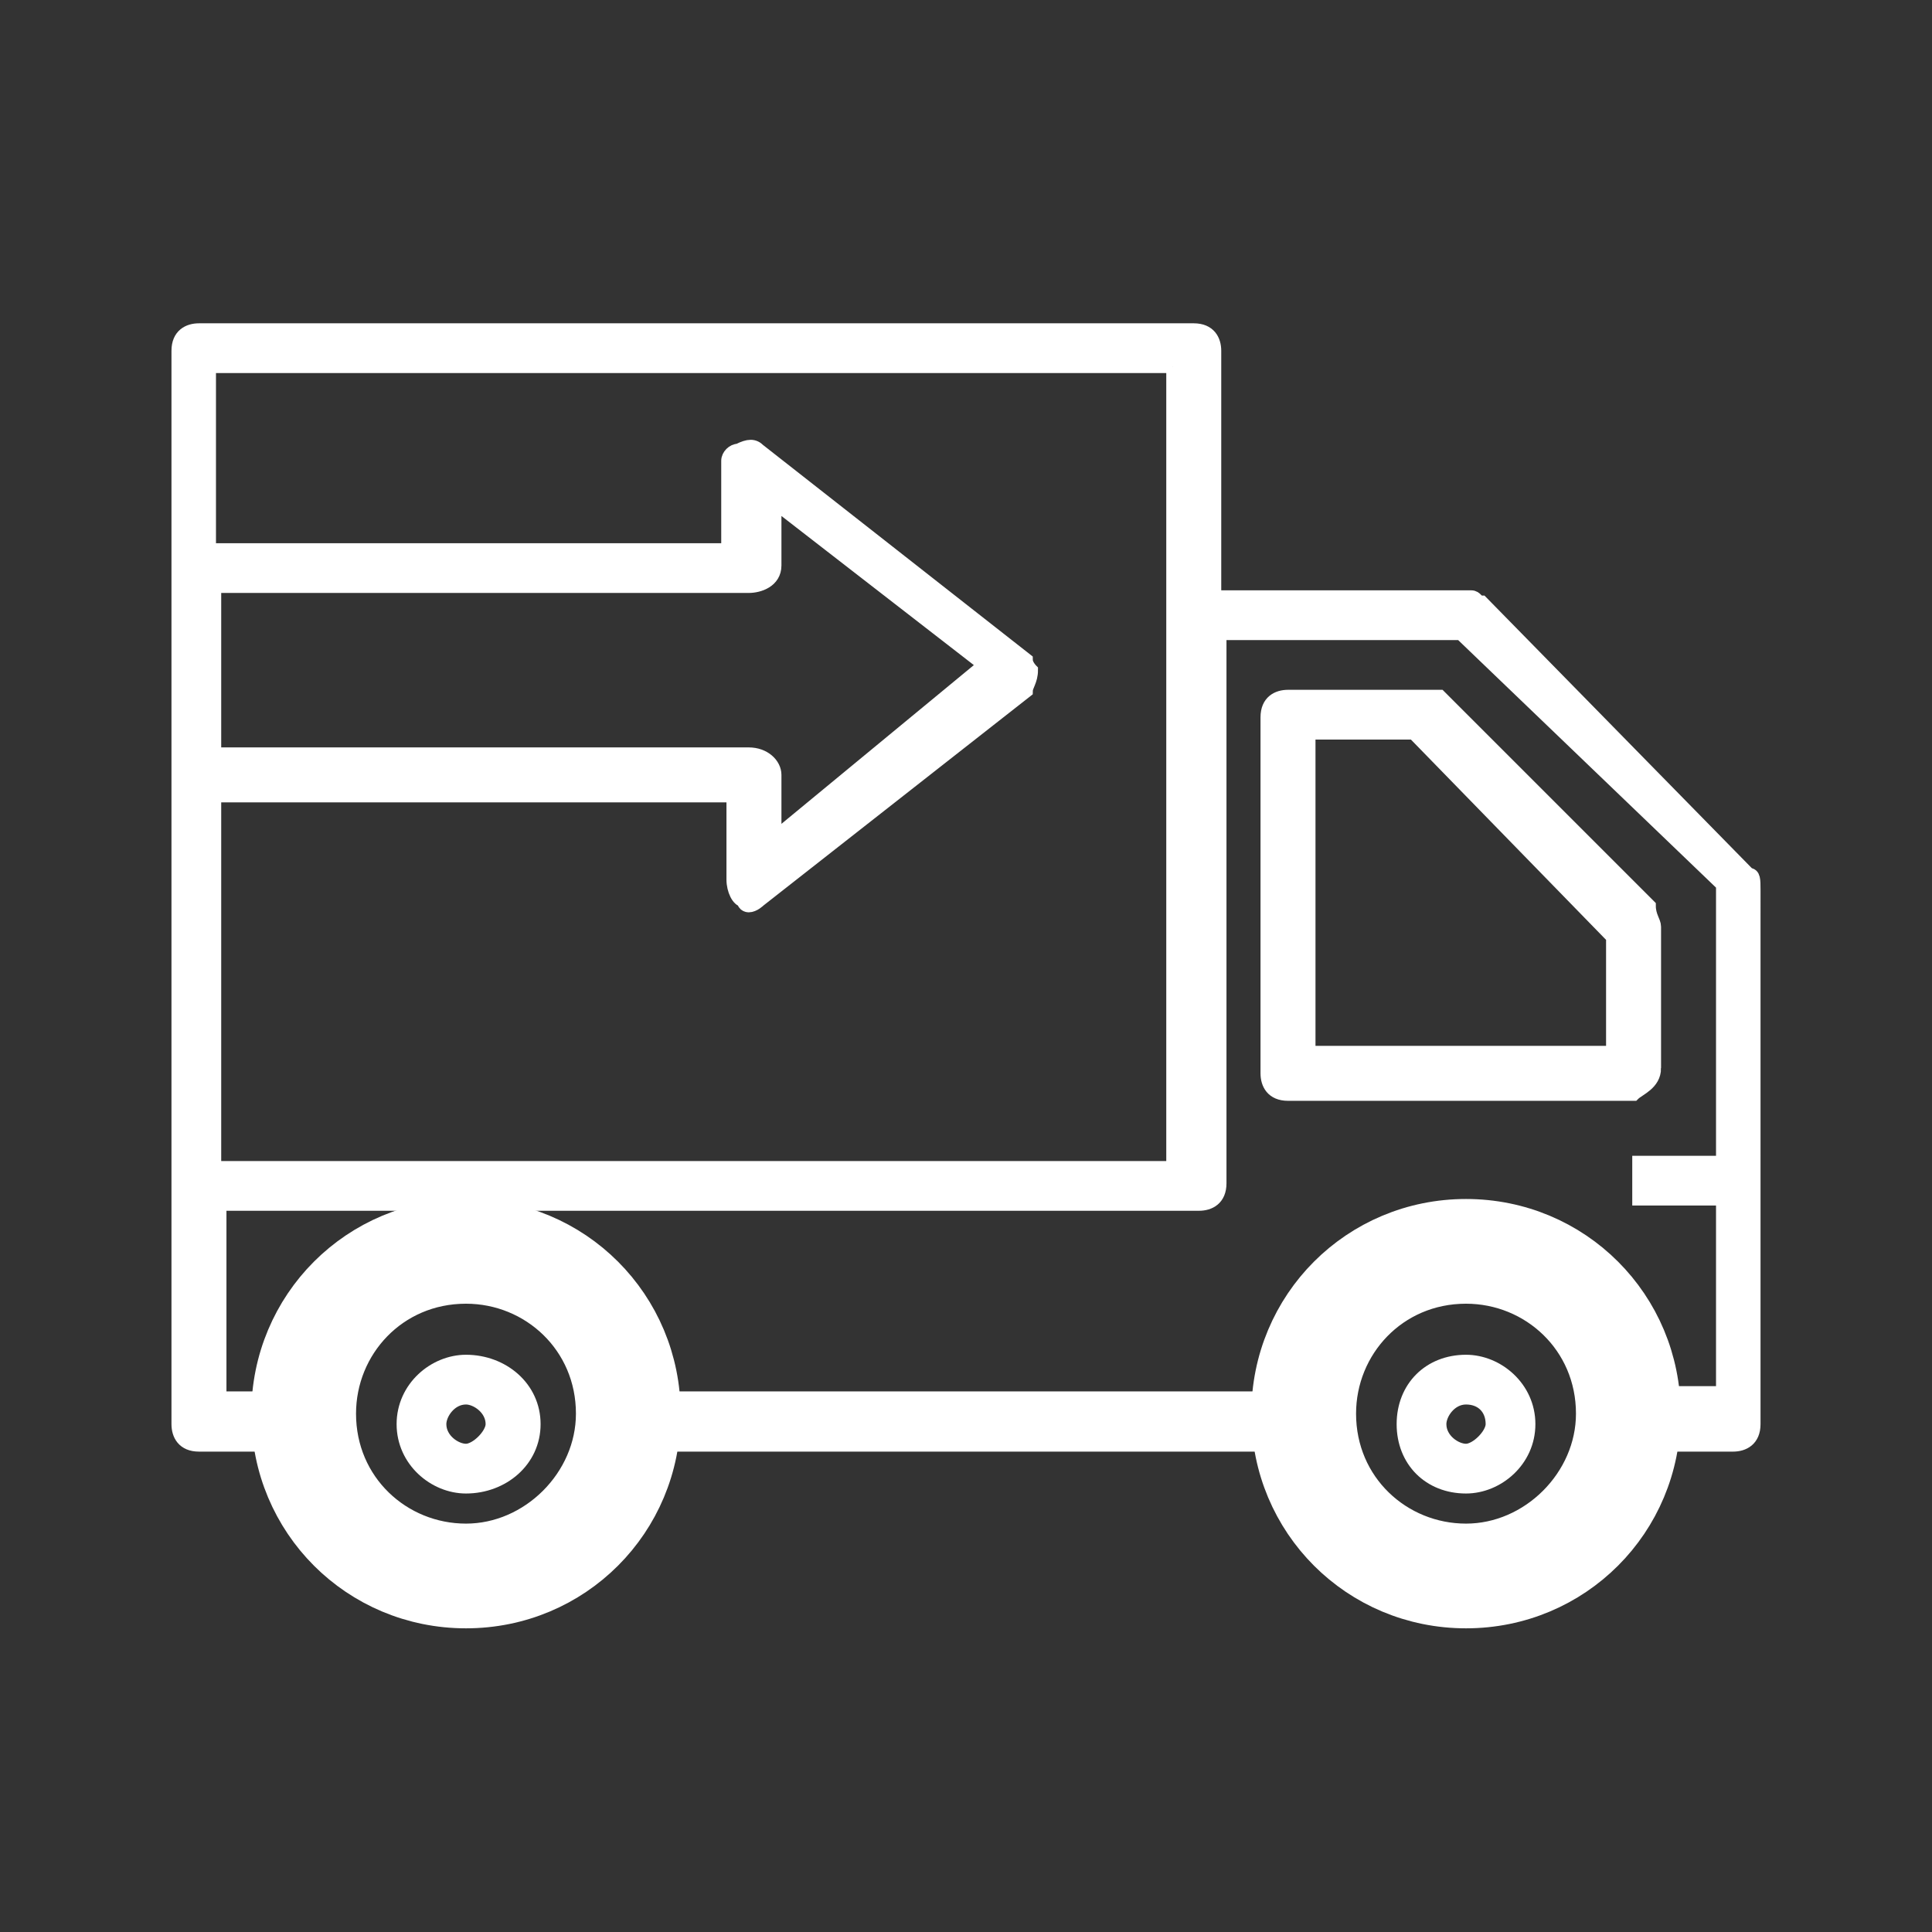
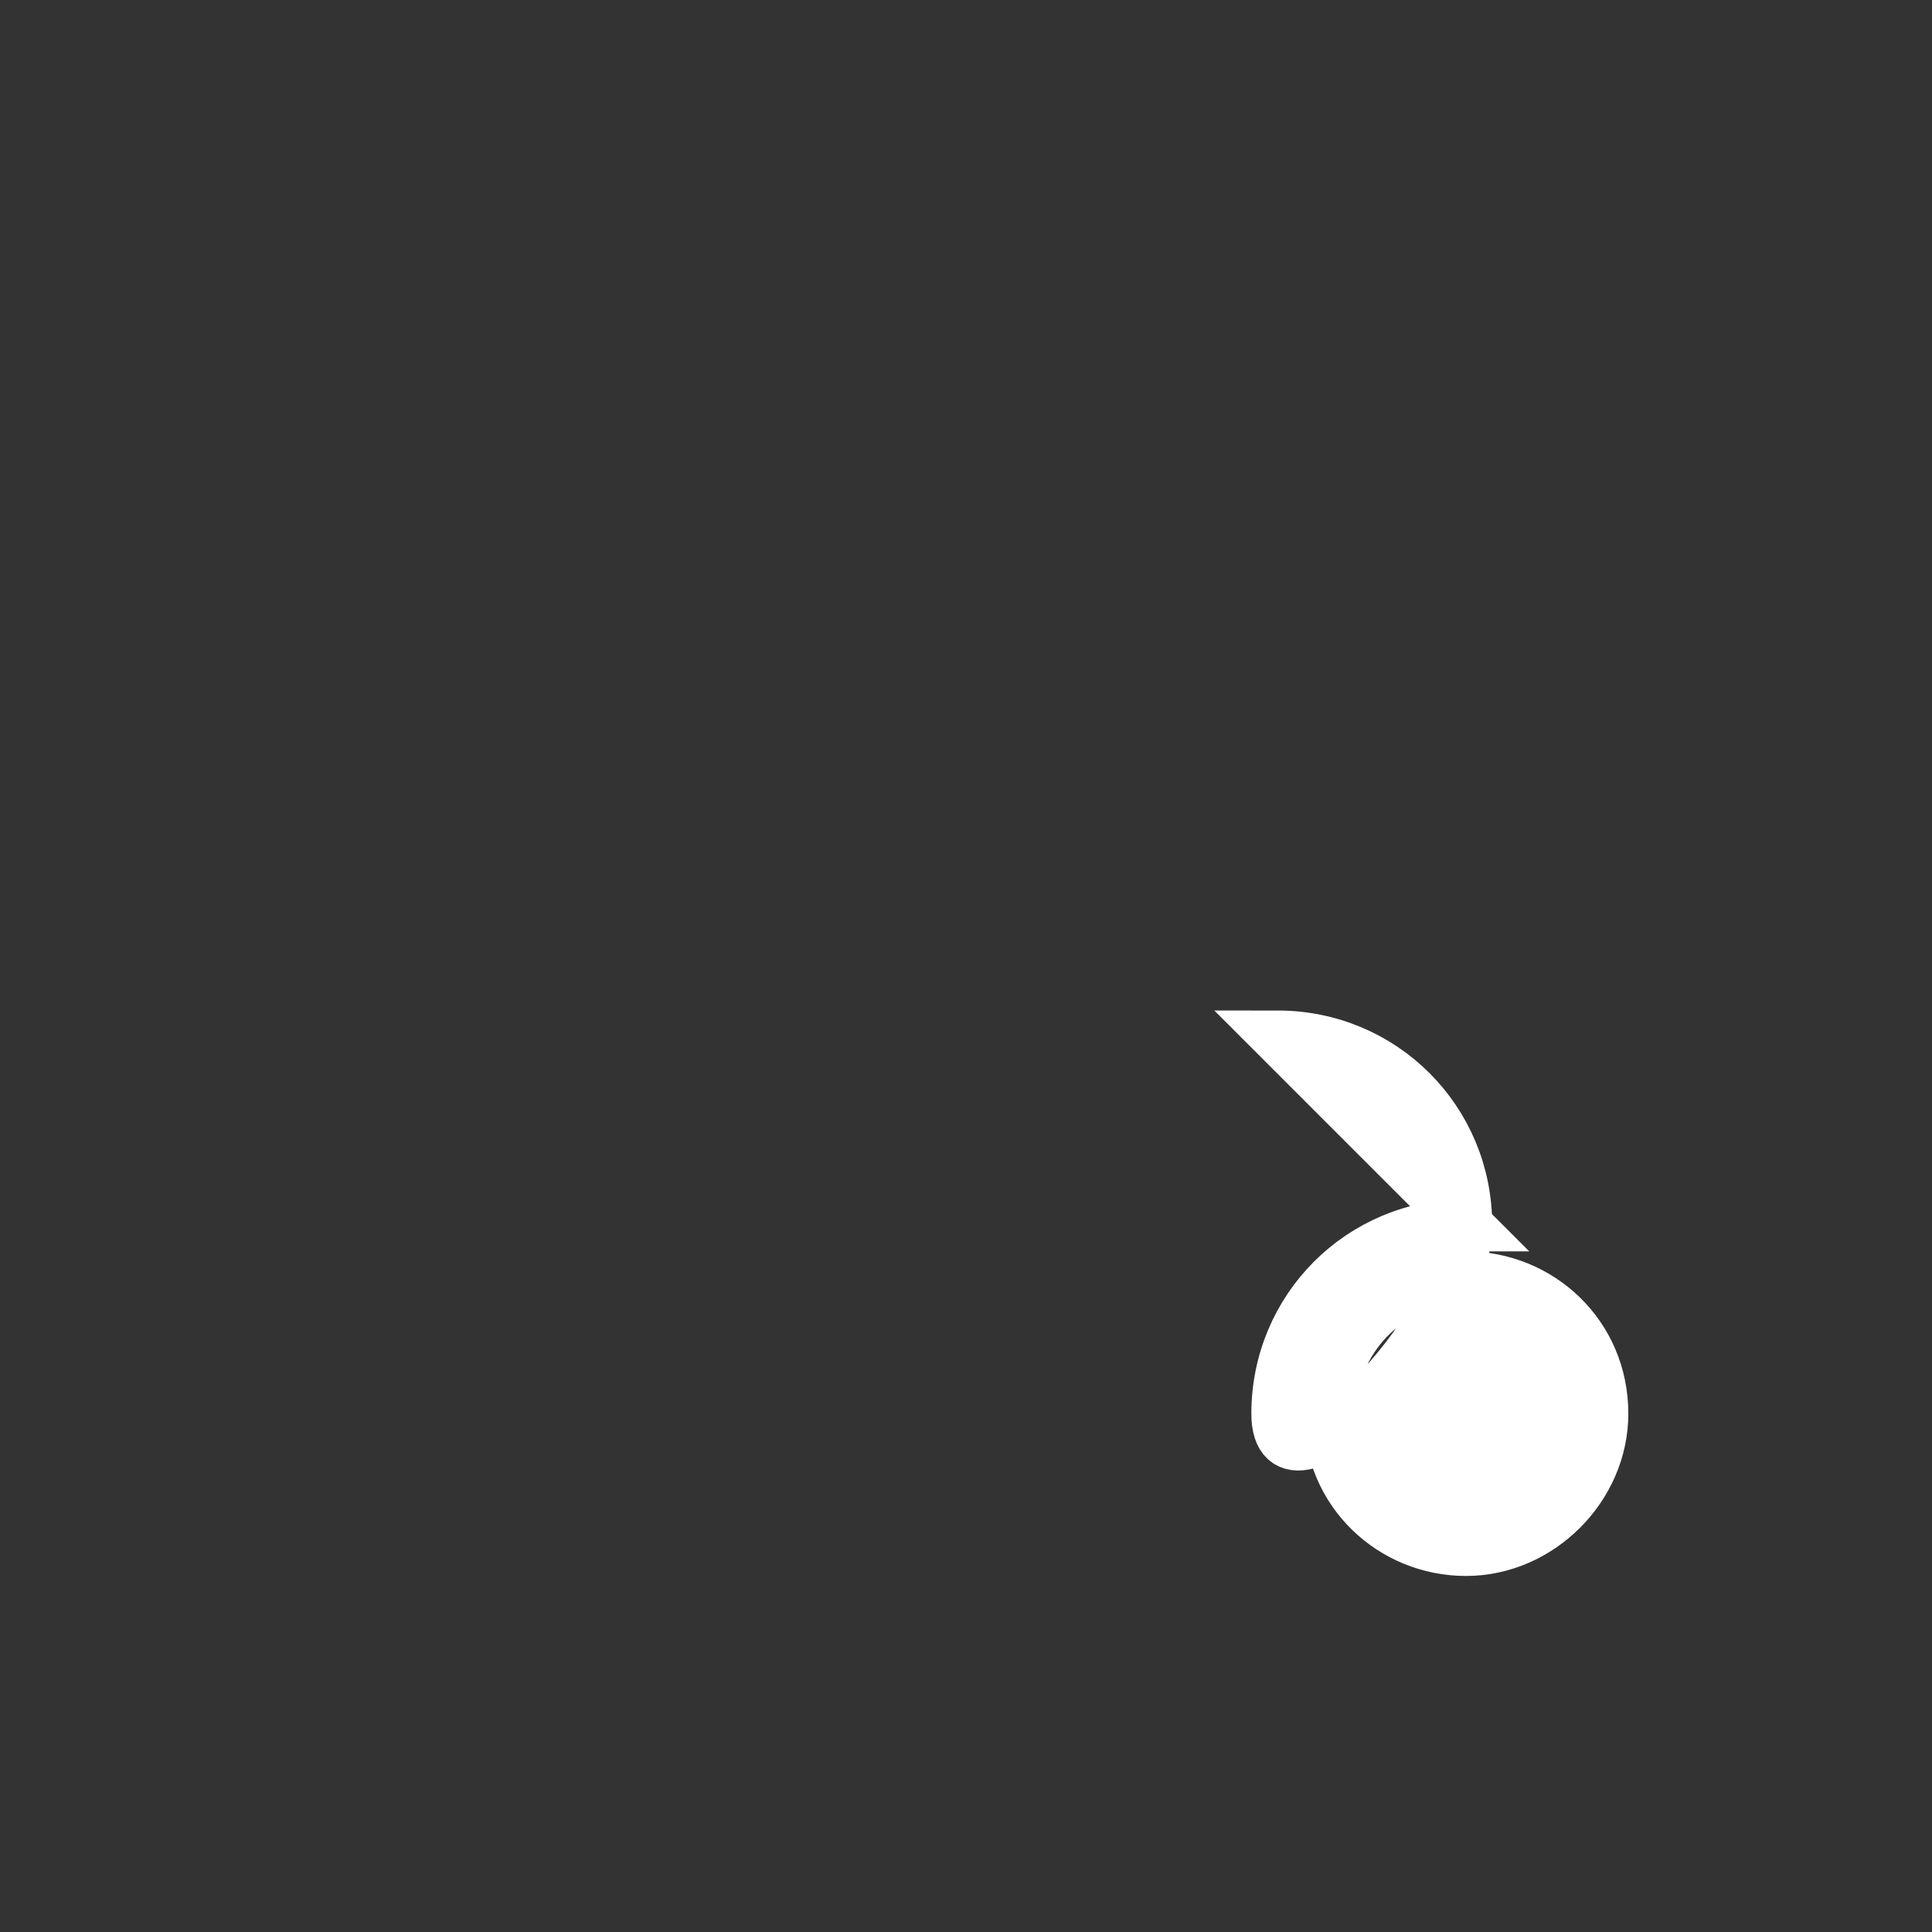
<svg xmlns="http://www.w3.org/2000/svg" version="1.1" id="Calque_1" x="0px" y="0px" viewBox="0 0 36.9 36.9" style="enable-background:new 0 0 36.9 36.9;" xml:space="preserve">
  <rect x="0" y="0" width="36.9" height="36.9" fill="#333333" stroke="none" />
  <style type="text/css">
	.st0{fill-rule:evenodd;clip-rule:evenodd;fill:#FFFFFF;stroke:#FFFFFF;stroke-width:0.25;stroke-miterlimit:10;}
	.st1{fill-rule:evenodd;clip-rule:evenodd;fill:#FFFFFF;stroke:#FFFFFF;stroke-miterlimit:10;}
</style>
  <g>
    <g>
      <g>
-         <path class="st0" d="m30.7 20.1H25V14h2l3.8 3.9v2.2h-.1zm.9.3v-2.7c0-.1-.1-.2-.1-.4l-4-4h-2.9c-.2 0-.4.1-.4.4v6.8c0 .2.1.4.4.4h6.6c.1-.1.4-.2.4-.5z" />
-       </g>
+         </g>
      <g>
-         <path class="st0" d="m28 27.7c-.2 0-.5-.2-.5-.5c0-.2.2-.5.5-.5s.5.2.5.5c0 .2-.3.5-.5.5zm0-1.7c-.7 0-1.2.5-1.2 1.2s.5 1.2 1.2 1.2c.6 0 1.2-.5 1.2-1.2S28.6 26 28 26z" />
-       </g>
+         </g>
      <g>
-         <path class="st0" d="m31.4 26.8c0-.1-.1-.1-.1-.2v-.3c0-.1-.1-.1-.1-.1v-.2s-.1 0-.1-.1v-.1l-.1-.1c0-.1 0-.1-.1-.1v-.1c-.1-.1-.1-.1-.1-.2h-.1c0-.1-.1-.1-.1-.2h-.1c0-.1-.1-.1-.1-.1c0-.1-.1-.1-.1-.1l-.1-.1s-.1 0-.1-.1h-.1l-.4-.6c-.1 0-.1 0-.2-.1h-.1s-.1 0-.1-.1h-.3s0-.1-.1-.1h-1.3s0 .1-.1.1h-.2c-.1.1-.1.1-.2.1h-.1c0 .1-.1.1-.1.1c-.1 0-.1 0-.1.1h-.1l-.1.1c-.1 0-.1.1-.2.1v.1c-.1 0-.1 0-.2.1s-.1.1-.1.2h-.1c0 .1-.1.1-.1.2l-.1.1v.1c-.1 0-.1 0-.1.1s0 .1-.1.1v.1c0 .1-.1.1-.1.2v.1c0 .1-.8.5-.8.6v.3H12.3v-.3c0-.1-.1-.1-.1-.2v-.1c0-.1-.1-.1-.1-.2v-.1l-.1-.1v-.1l-.2-.3c0-.1-.1-.1-.1-.1c0-.1 0-.1-.1-.2h-.1v-.2h-.1l-.1-.1l-.1-.1c-.1 0-.1-.1-.1-.1c-.1 0-.1 0-.1-.1h-.2c0-.1 0-.1-.1-.1s-.1 0-.1-.1h-.1c-.1 0-.1 0-.2-.1h-.2c-.1 0-.1-.1-.1-.1H8.8l-.1.1h-.3c0 .1-.1.1-.1.1h-.1c-.1.1-.1.1-.2.1l-.1.1h-.1c0 .1-.1.1-.1.1l-.1.1s-.1 0-.1.1s-.1 0-.1.1h-.1c0 .1 0 .1-.1.2h-.1v.2c-.1 0-.1 0-.1.1s-.1 0-.1.1v.1c-.1 0-.1.1-.1.1c0 .1 0 .1-.1.1v.3c-1.1.3-1.1.3-1.1.4v.1c0 .1 0 .1-.1.2H4.2V23h18.7c.2 0 .4-.1.4-.4V12.1h4.6l5 4.8v5.3h-1.6v.7h1.6v3.7h-1.5v.2zm-3.4 3c-1.5 0-2.7-1.2-2.7-2.7c0-1.4 1.2-2.7 2.7-2.7s2.7 1.2 2.7 2.7s-1.2 2.7-2.7 2.7zm-19.1 0c-1.5 0-2.6-1.2-2.6-2.7c0-1.4 1.1-2.7 2.6-2.7s2.7 1.2 2.7 2.7c-.1 1.5-1.3 2.7-2.7 2.7zM4.1 11.2h10.2c.2 0 .5-.1.5-.4v-1.2l4 3.1l-4 3.3v-1.2c0-.2-.2-.4-.5-.4H4.1v-3.2zm18.3-4.2v15.3H4.1v-7.1h9.9v1.6c0 .2.1.4.2.4c0 .1.1.1.1.1c.1 0 .2-.1.2-.1l5.1-4c0-.1.1-.2.1-.4c0 0-.1-.1-.1-.2l-5.1-4c-.1-.1-.2-.1-.4 0c-.1 0-.2.1-.2.2v1.7H4v-3.5h18.4zm11 9.7l-5.1-5.2c-.1 0-.1-.1-.2-.1h-4.9v-4.7c0-.2-.1-.4-.4-.4h-19c-.2 0-.4.1-.4.4v20.5c0 .2.1.4.4.4h1.7c.2 1.7 1.7 3 3.4 3c1.8 0 3.3-1.3 3.4-3h12.3c.1 1.7 1.6 3 3.4 3c1.7 0 3.2-1.3 3.4-3h1.7c.2 0 .4-.1.4-.4V17c0-.2 0-.3-.1-.3z" />
-       </g>
+         </g>
      <g>
-         <path class="st0" d="m8.9 27.7c-.2 0-.5-.2-.5-.5c0-.2.2-.5.5-.5c.2 0 .5.2.5.5c0 .2-.3.5-.5.5zm0-1.7c-.6 0-1.2.5-1.2 1.2s.6 1.2 1.2 1.2c.7 0 1.3-.5 1.3-1.2S9.6 26 8.9 26z" />
-       </g>
+         </g>
    </g>
-     <path class="st1" d="m8.9 23.4c-2 0-3.6 1.6-3.6 3.6s1.6 3.6 3.6 3.6s3.6-1.6 3.6-3.6s-1.6-3.6-3.6-3.6zm0 6.2c-1.4 0-2.6-1.1-2.6-2.6c0-1.4 1.1-2.6 2.6-2.6c1.4 0 2.6 1.1 2.6 2.6c0 1.4-1.2 2.6-2.6 2.6z" />
-     <path class="st1" d="m28 23.4c-2 0-3.6 1.6-3.6 3.6s1.6 3.6 3.6 3.6s3.6-1.6 3.6-3.6s-1.6-3.6-3.6-3.6zm0 6.2c-1.4 0-2.6-1.1-2.6-2.6c0-1.4 1.1-2.6 2.6-2.6c1.4 0 2.6 1.1 2.6 2.6c0 1.4-1.2 2.6-2.6 2.6z" />
+     <path class="st1" d="m28 23.4c-2 0-3.6 1.6-3.6 3.6s3.6-1.6 3.6-3.6s-1.6-3.6-3.6-3.6zm0 6.2c-1.4 0-2.6-1.1-2.6-2.6c0-1.4 1.1-2.6 2.6-2.6c1.4 0 2.6 1.1 2.6 2.6c0 1.4-1.2 2.6-2.6 2.6z" />
  </g>
</svg>